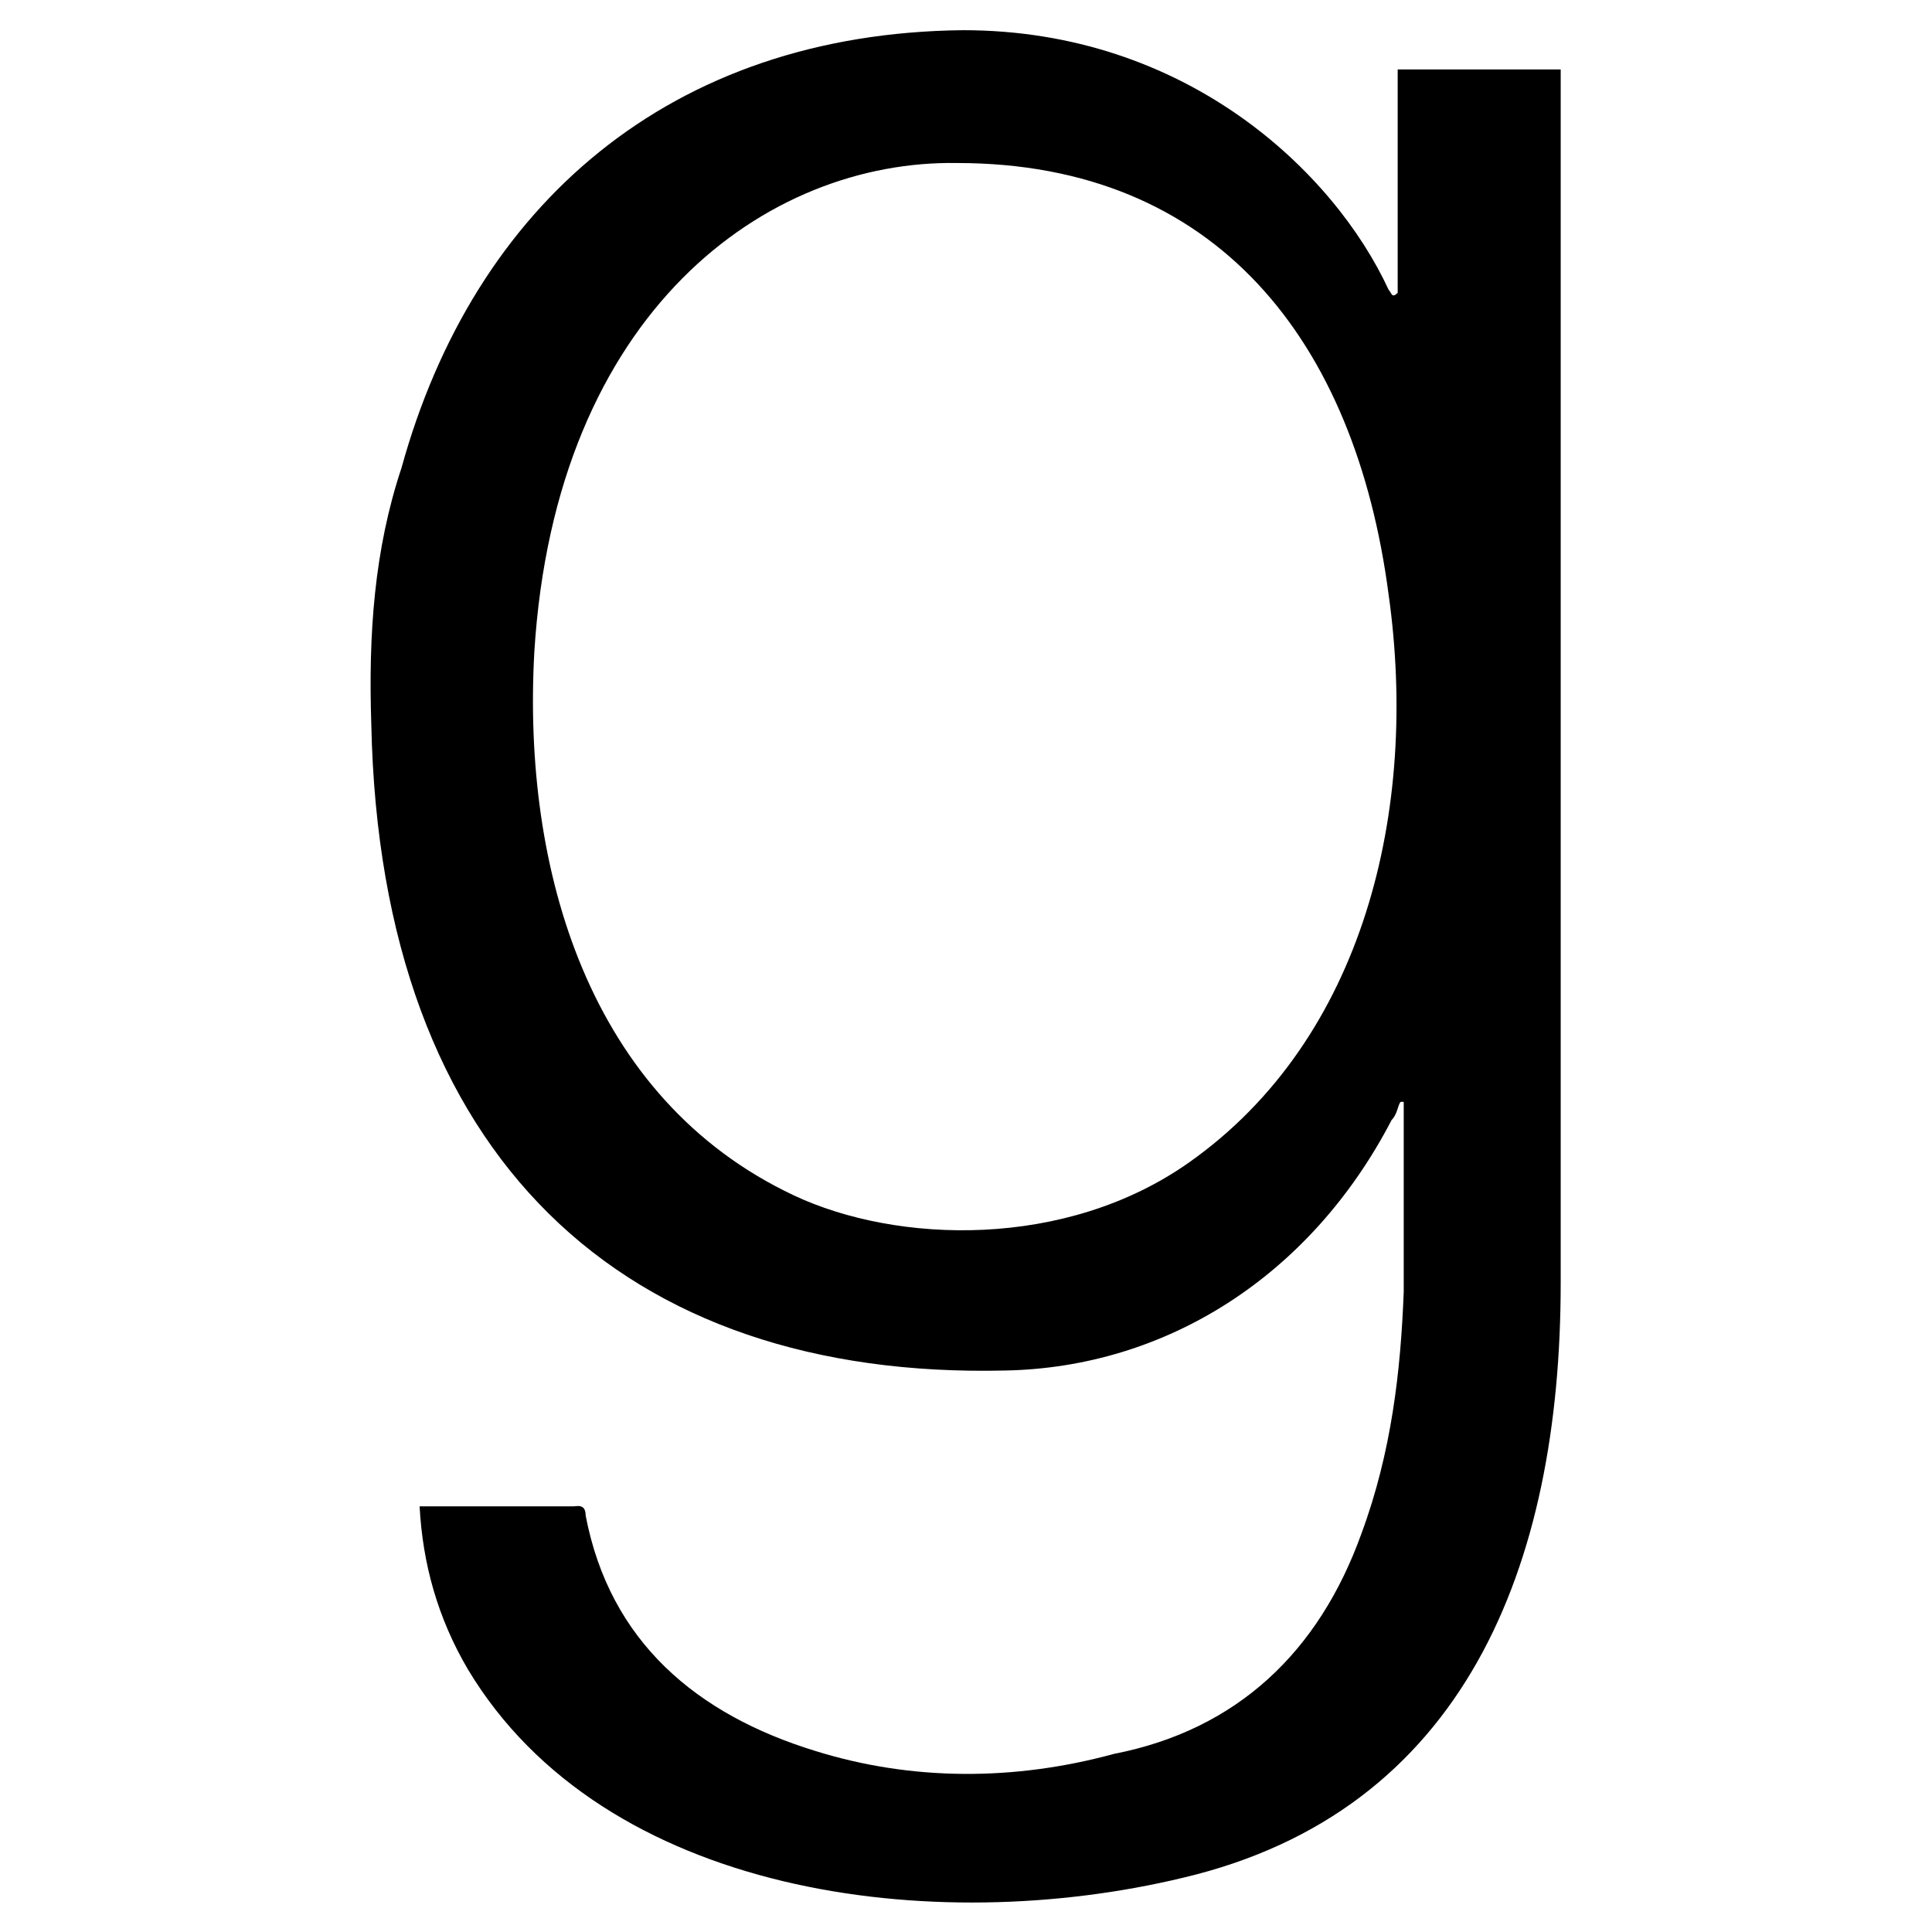
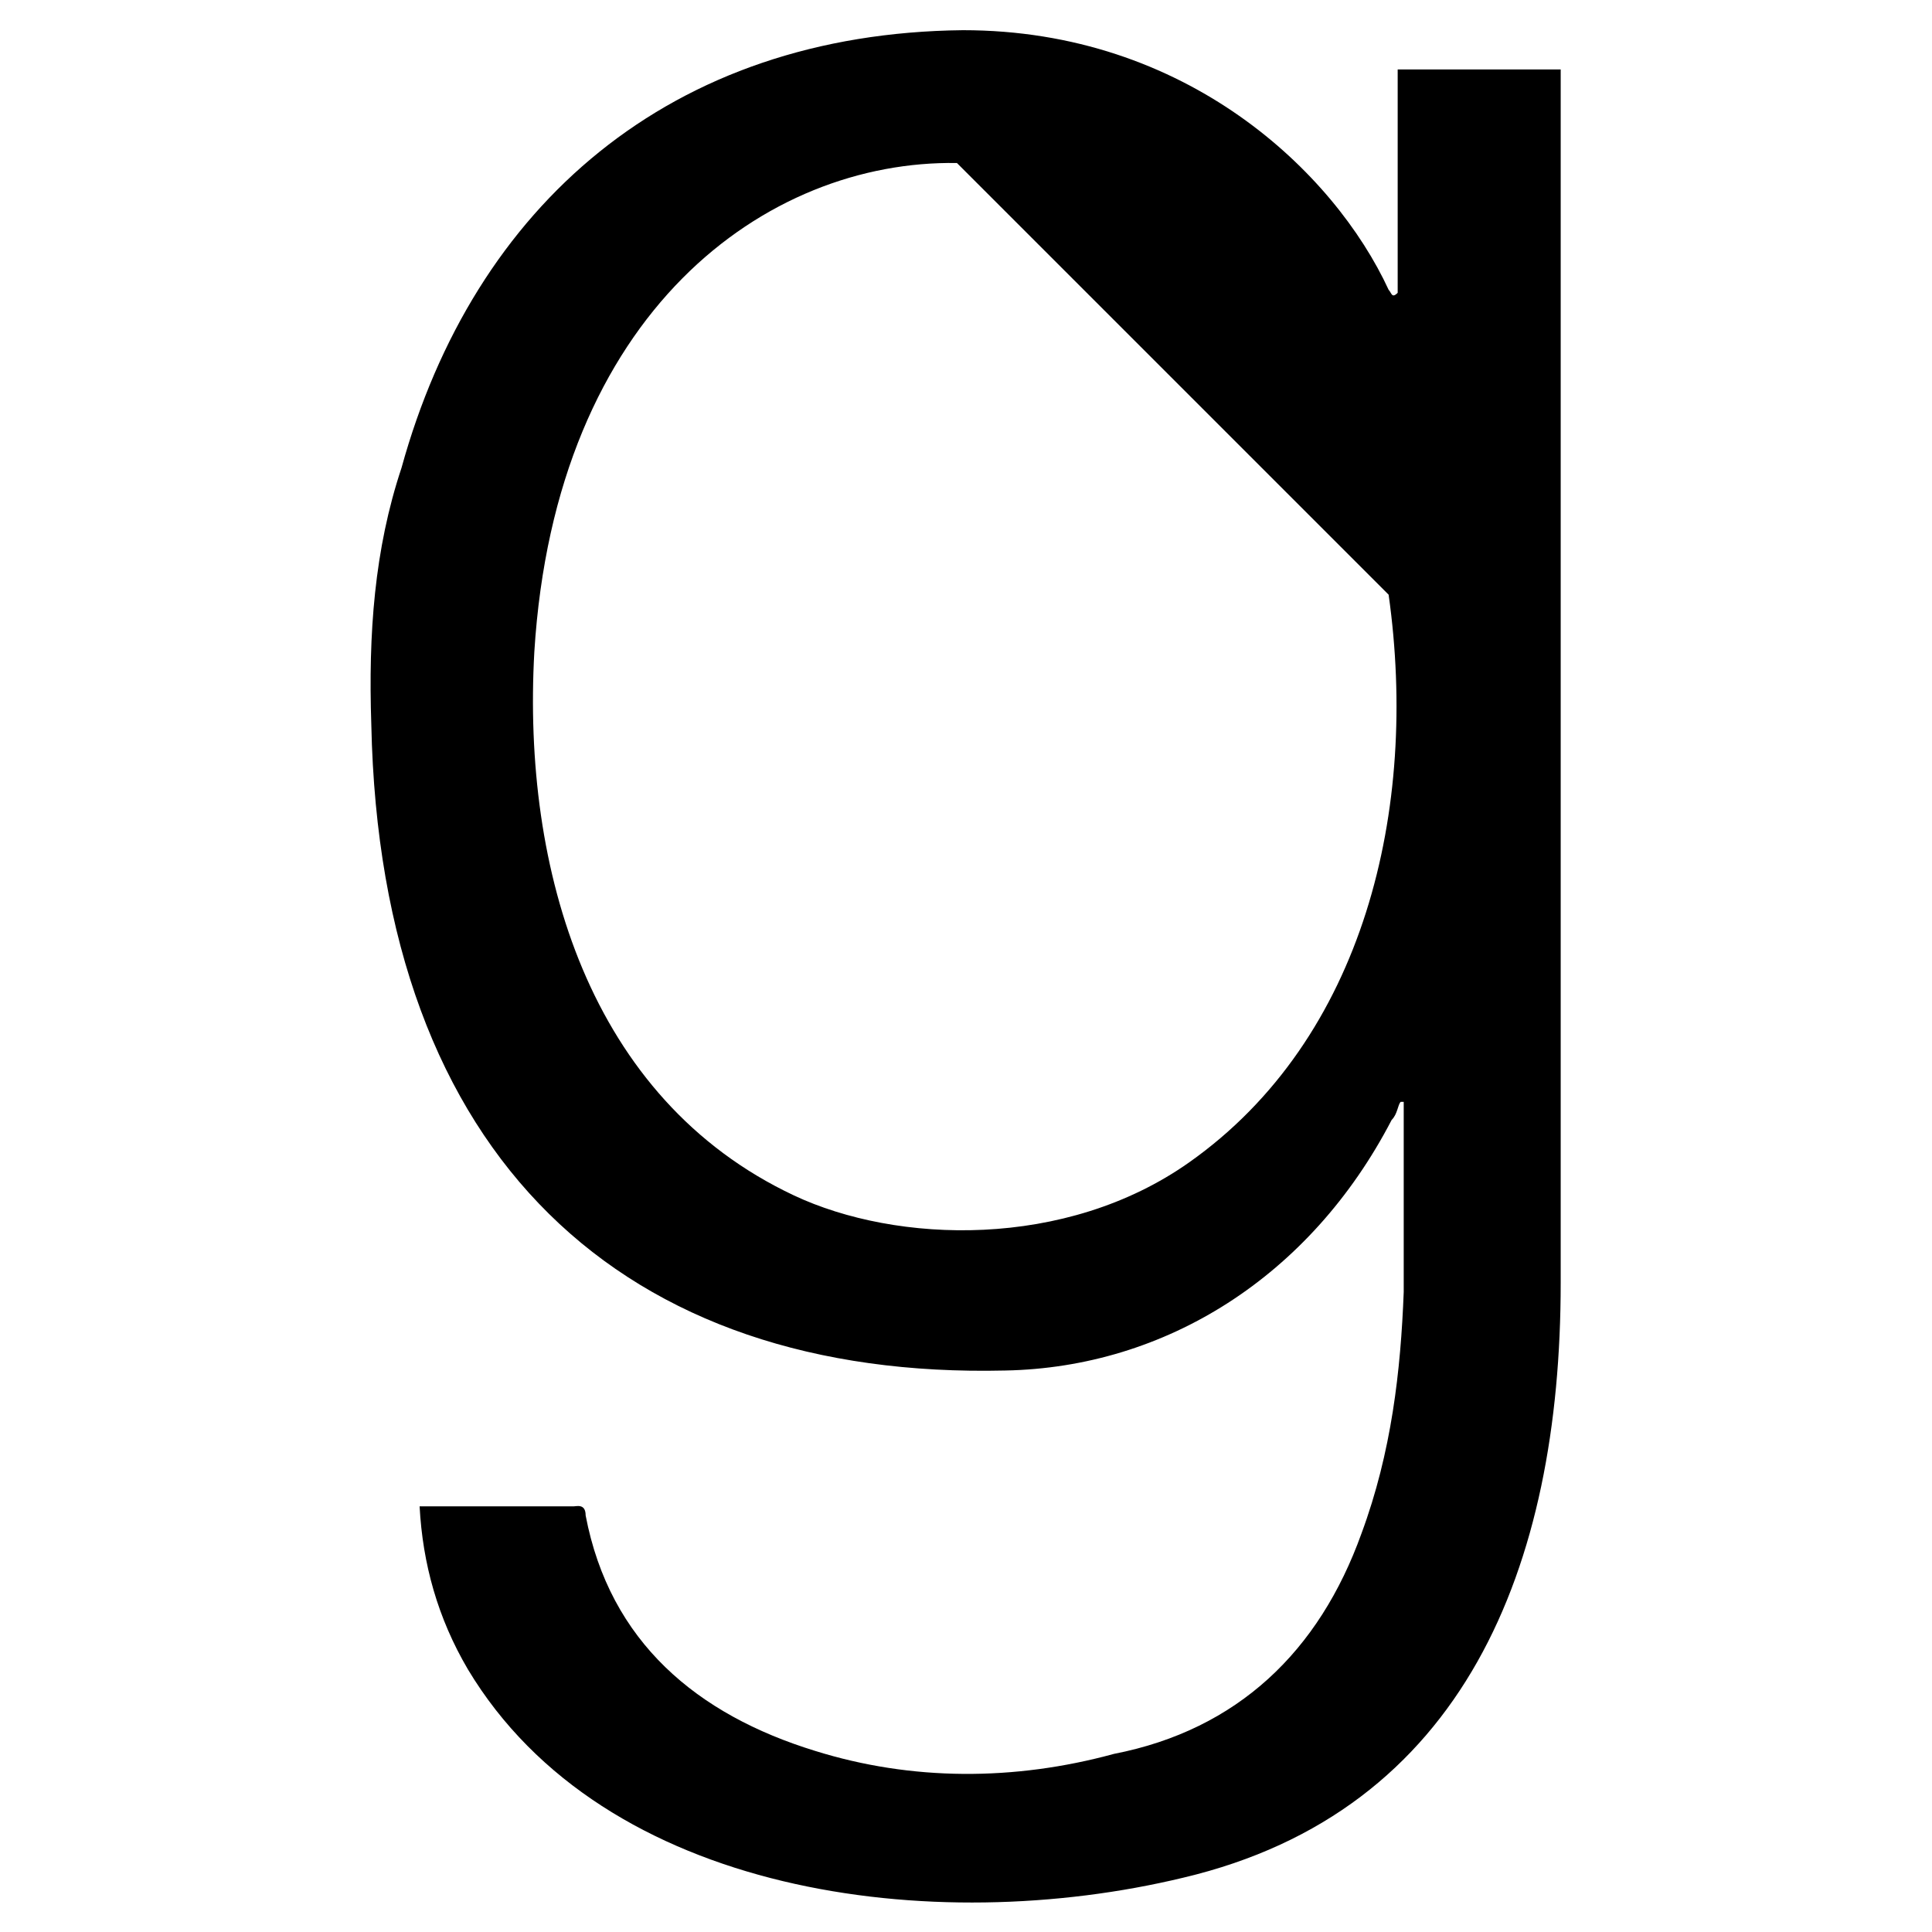
<svg xmlns="http://www.w3.org/2000/svg" version="1.1" id="lni_lni-goodreads" x="0px" y="0px" viewBox="0 0 64 64" style="enable-background:new 0 0 64 64;" xml:space="preserve">
-   <path d="M13.9,49.9h0.4c1.6,0,3.1,0,4.7,0c0.1,0,0.4-0.1,0.4,0.3c0.8,4.2,3.7,6.6,7.6,7.8c3.2,1,6.6,1,9.9,0.1  c4.1-0.8,6.8-3.4,8.2-7.3c1-2.7,1.3-5.4,1.4-8c0-0.7,0-5.8,0-6.3h-0.1c-0.1,0.1-0.1,0.4-0.3,0.6c-2.7,5.2-7.5,8.2-12.8,8.3  C20.7,45.7,12.6,38.4,12.3,24c-0.1-3,0.1-5.8,1-8.5C15.7,6.8,22.2,1.1,31.9,1C39.3,1,44.2,5.7,46,9.6c0.1,0.1,0.1,0.3,0.3,0.1V2.3  h5.4c0,34,0,40.2,0,40.2c0,9.4-3.2,17.5-12.5,19.7c-8.3,2-19.2,0.6-23.7-6.9C14.5,53.6,14,51.8,13.9,49.9L13.9,49.9z M31.7,5.4  c-6.3-0.1-13.3,4.9-14,16.2c-0.4,7.2,1.8,14.8,8.6,18c3.4,1.6,9,1.8,13.1-1.1c5.8-4.1,7.6-11.7,6.6-18.8  C44.9,11.3,40.3,5.4,31.7,5.4L31.7,5.4z" />
+   <path d="M13.9,49.9h0.4c1.6,0,3.1,0,4.7,0c0.1,0,0.4-0.1,0.4,0.3c0.8,4.2,3.7,6.6,7.6,7.8c3.2,1,6.6,1,9.9,0.1  c4.1-0.8,6.8-3.4,8.2-7.3c1-2.7,1.3-5.4,1.4-8c0-0.7,0-5.8,0-6.3h-0.1c-0.1,0.1-0.1,0.4-0.3,0.6c-2.7,5.2-7.5,8.2-12.8,8.3  C20.7,45.7,12.6,38.4,12.3,24c-0.1-3,0.1-5.8,1-8.5C15.7,6.8,22.2,1.1,31.9,1C39.3,1,44.2,5.7,46,9.6c0.1,0.1,0.1,0.3,0.3,0.1V2.3  h5.4c0,34,0,40.2,0,40.2c0,9.4-3.2,17.5-12.5,19.7c-8.3,2-19.2,0.6-23.7-6.9C14.5,53.6,14,51.8,13.9,49.9L13.9,49.9z M31.7,5.4  c-6.3-0.1-13.3,4.9-14,16.2c-0.4,7.2,1.8,14.8,8.6,18c3.4,1.6,9,1.8,13.1-1.1c5.8-4.1,7.6-11.7,6.6-18.8  L31.7,5.4z" />
</svg>